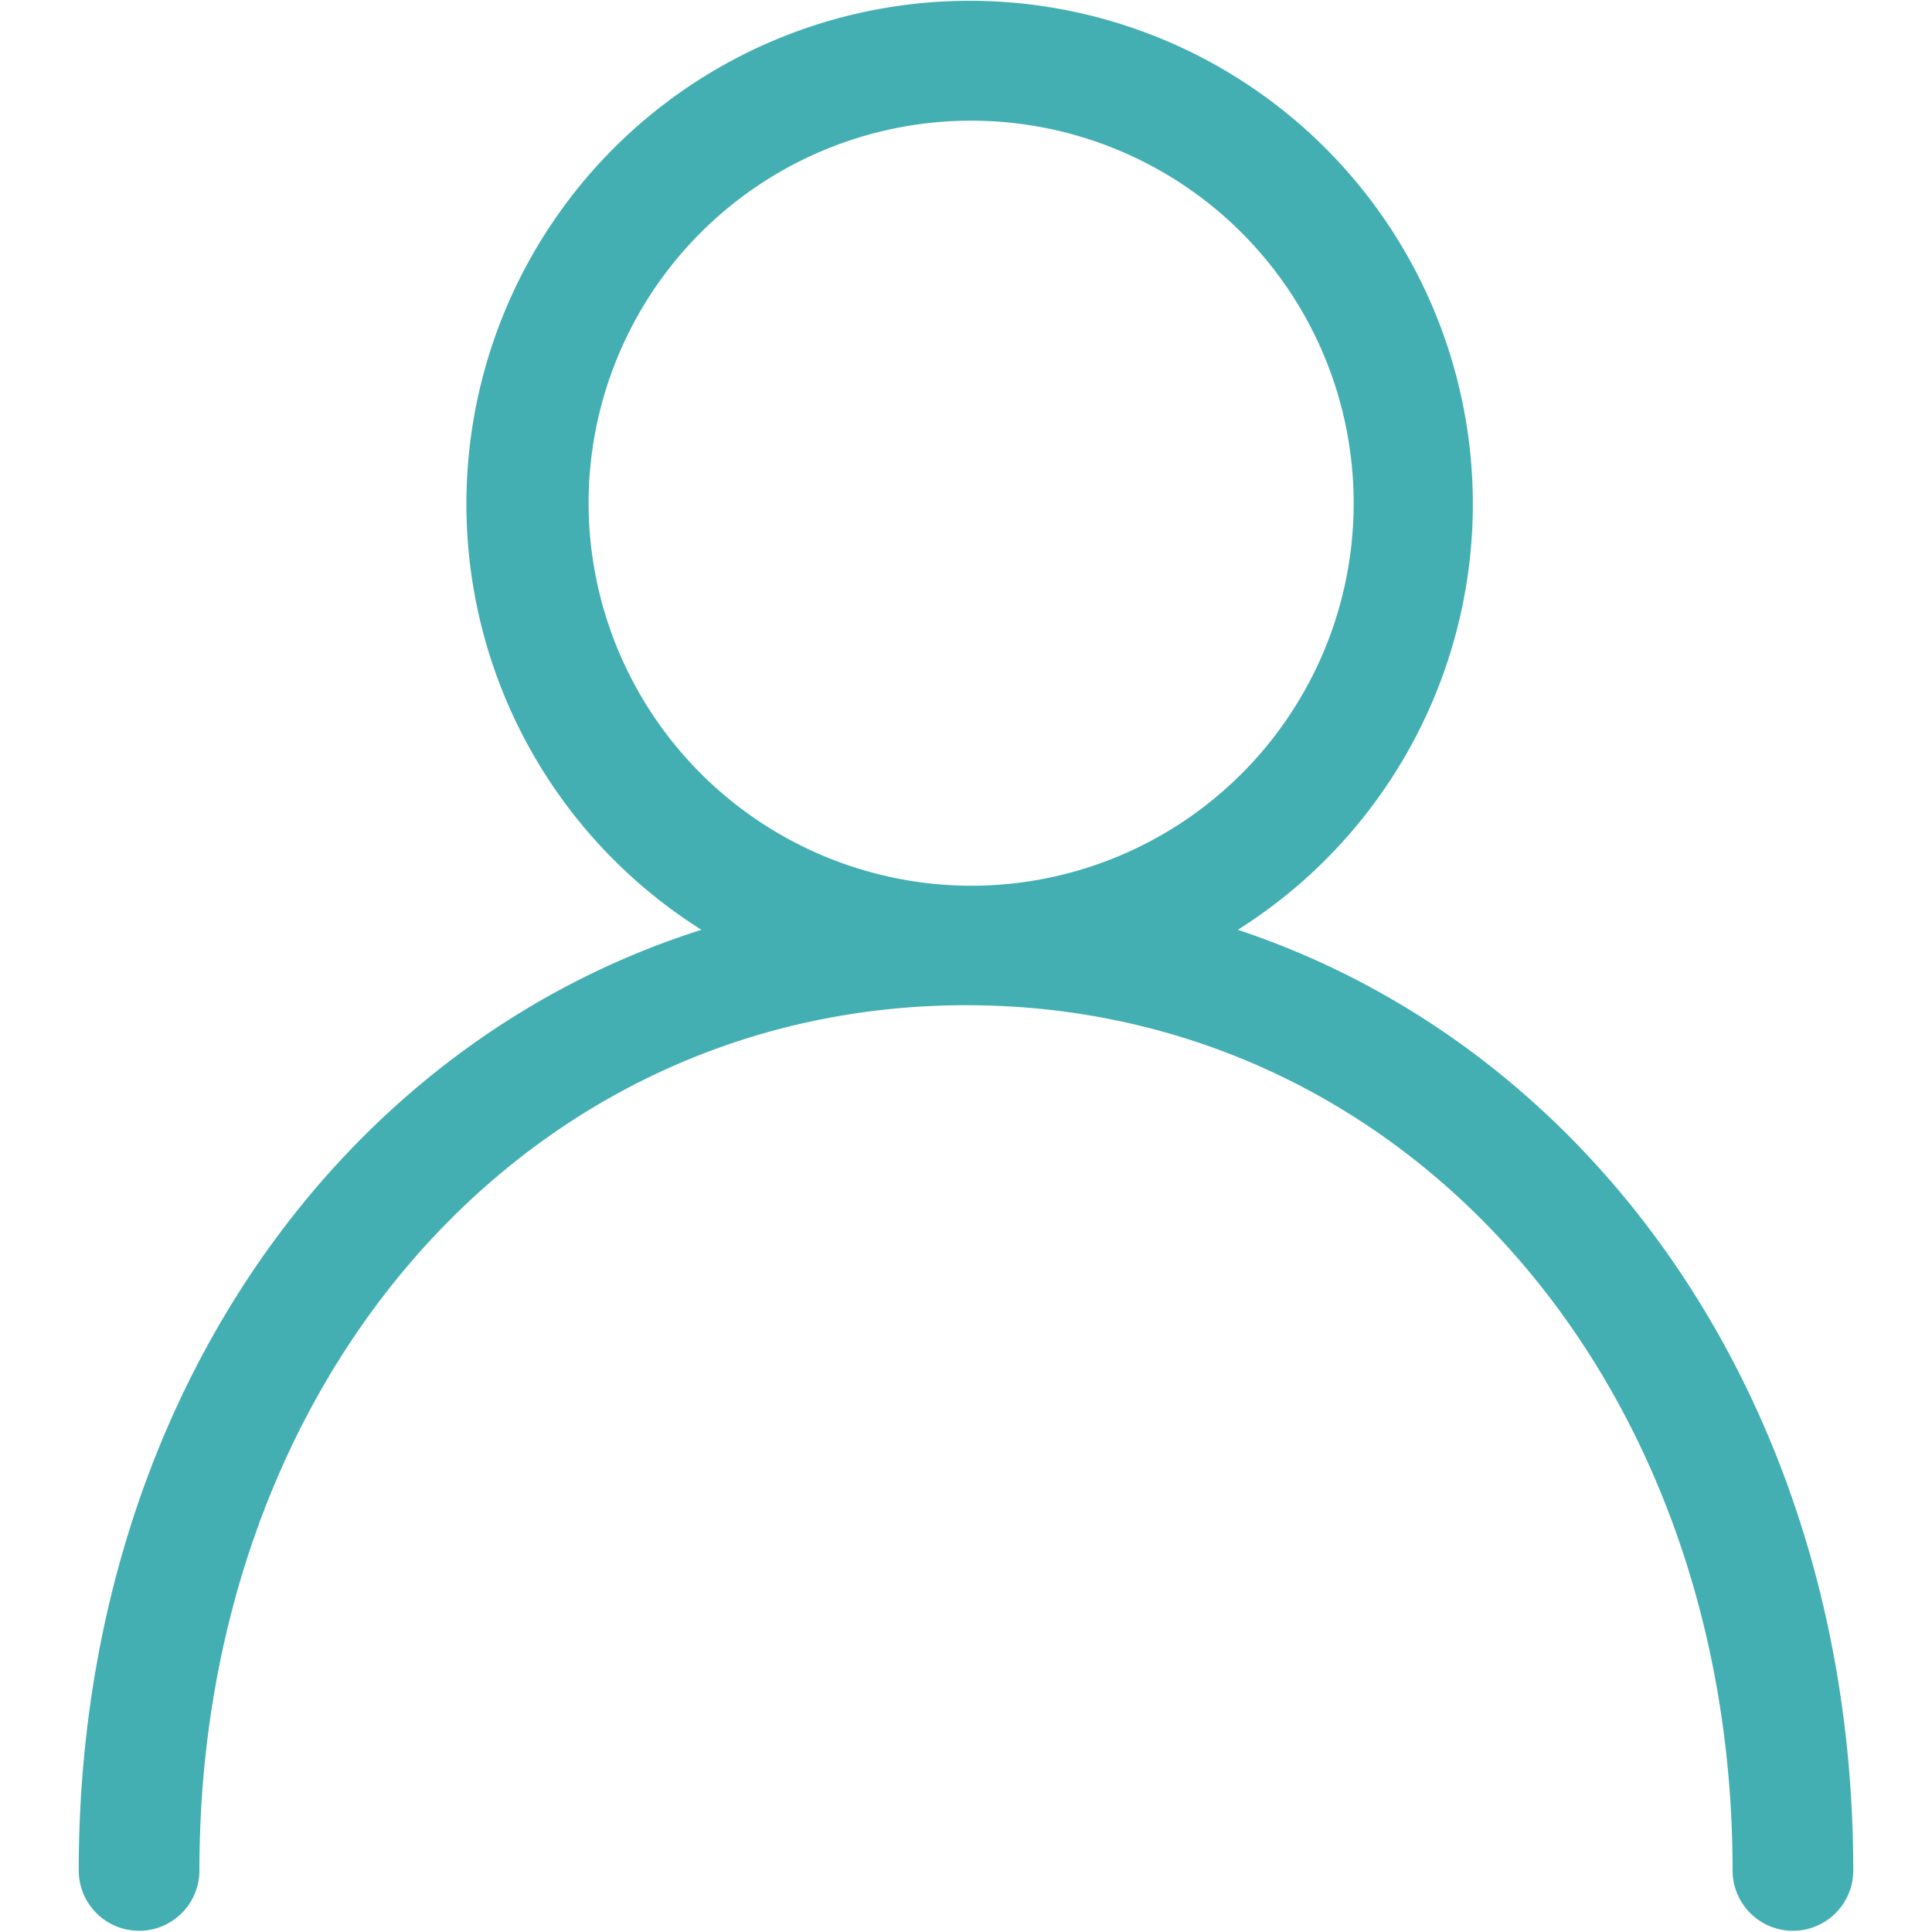
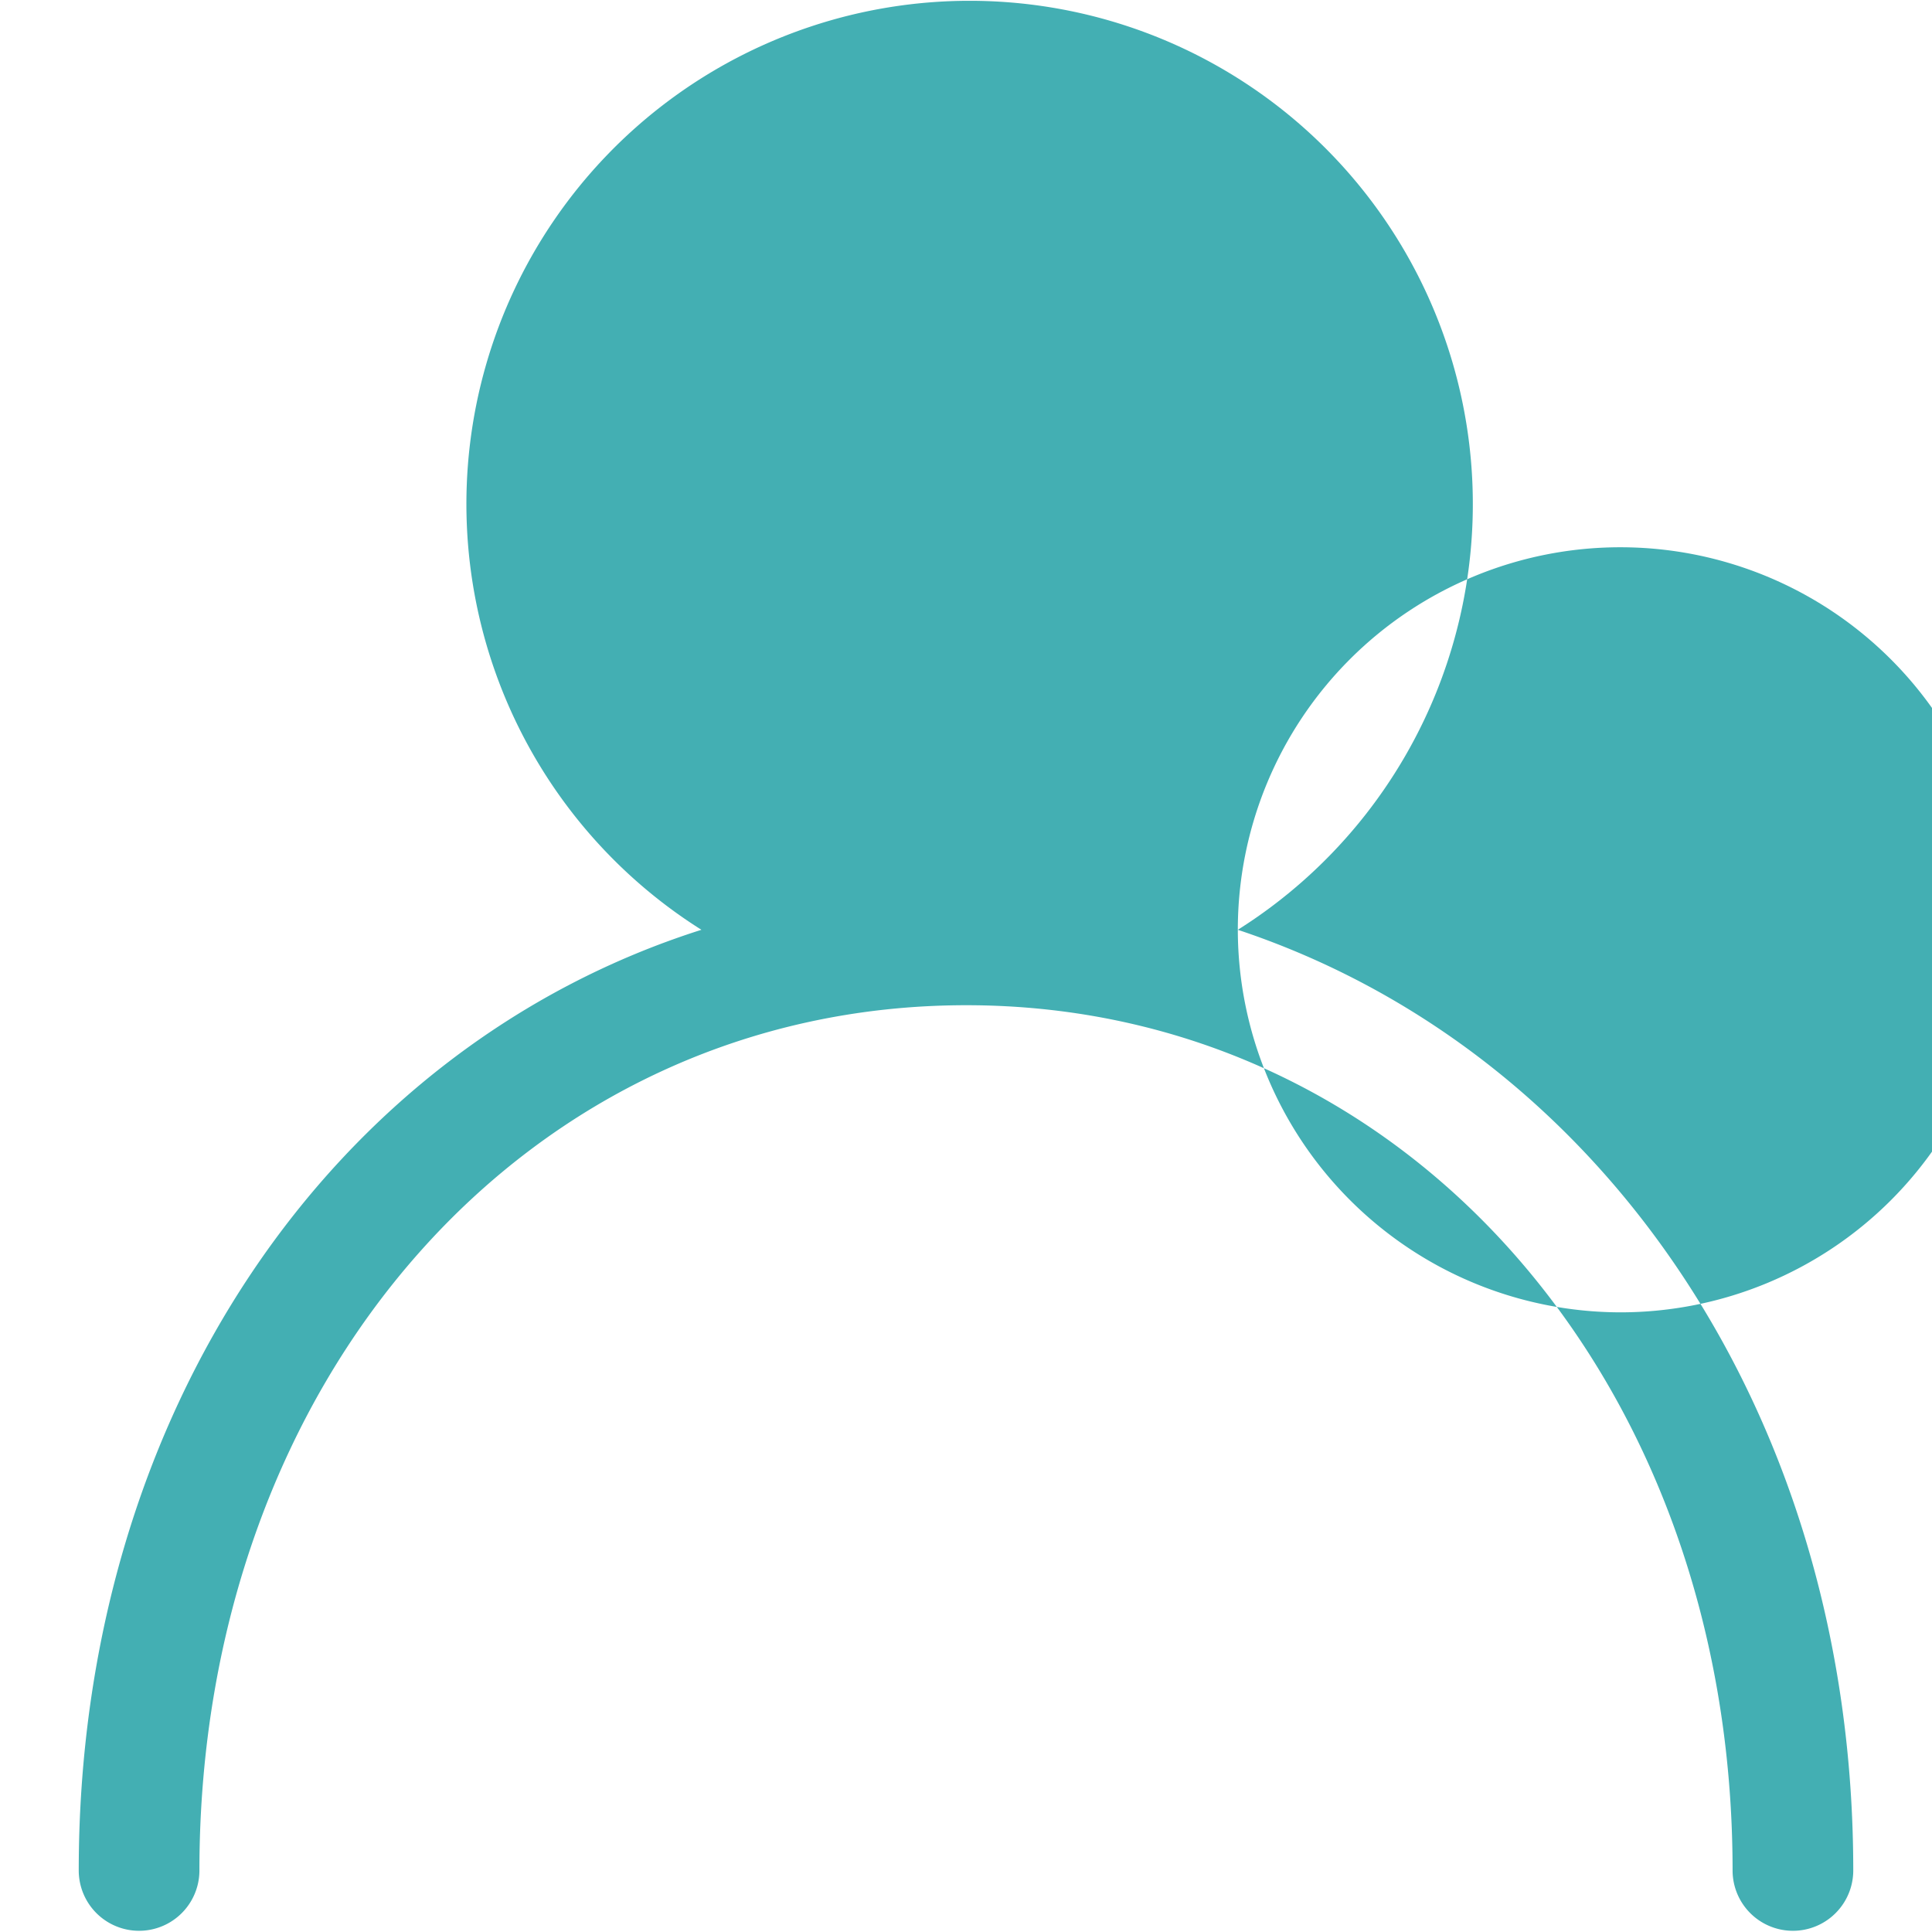
<svg xmlns="http://www.w3.org/2000/svg" t="1725789780378" class="icon" viewBox="0 0 1024 1024" version="1.1" p-id="4258" width="200" height="200">
-   <path d="M656.07 492.812a266.713 266.713 0 1 0-284.302 0C176.37 554.853 41.734 748.972 41.734 991.38a31.98 31.98 0 1 0 63.96 0c0-261.276 174.61-458.593 406.466-458.593S918.306 730.743 918.306 991.38a31.98 31.98 0 0 0 63.96 0c0-240.81-133.037-434.288-326.196-498.568zM311.965 266.713a202.753 202.753 0 1 1 202.753 202.754 203.073 203.073 0 0 1-202.753-202.754z" p-id="4259" fill="#43afb3" />
+   <path d="M656.07 492.812a266.713 266.713 0 1 0-284.302 0C176.37 554.853 41.734 748.972 41.734 991.38a31.98 31.98 0 1 0 63.96 0c0-261.276 174.61-458.593 406.466-458.593S918.306 730.743 918.306 991.38a31.98 31.98 0 0 0 63.96 0c0-240.81-133.037-434.288-326.196-498.568za202.753 202.753 0 1 1 202.753 202.754 203.073 203.073 0 0 1-202.753-202.754z" p-id="4259" fill="#43afb3" />
</svg>